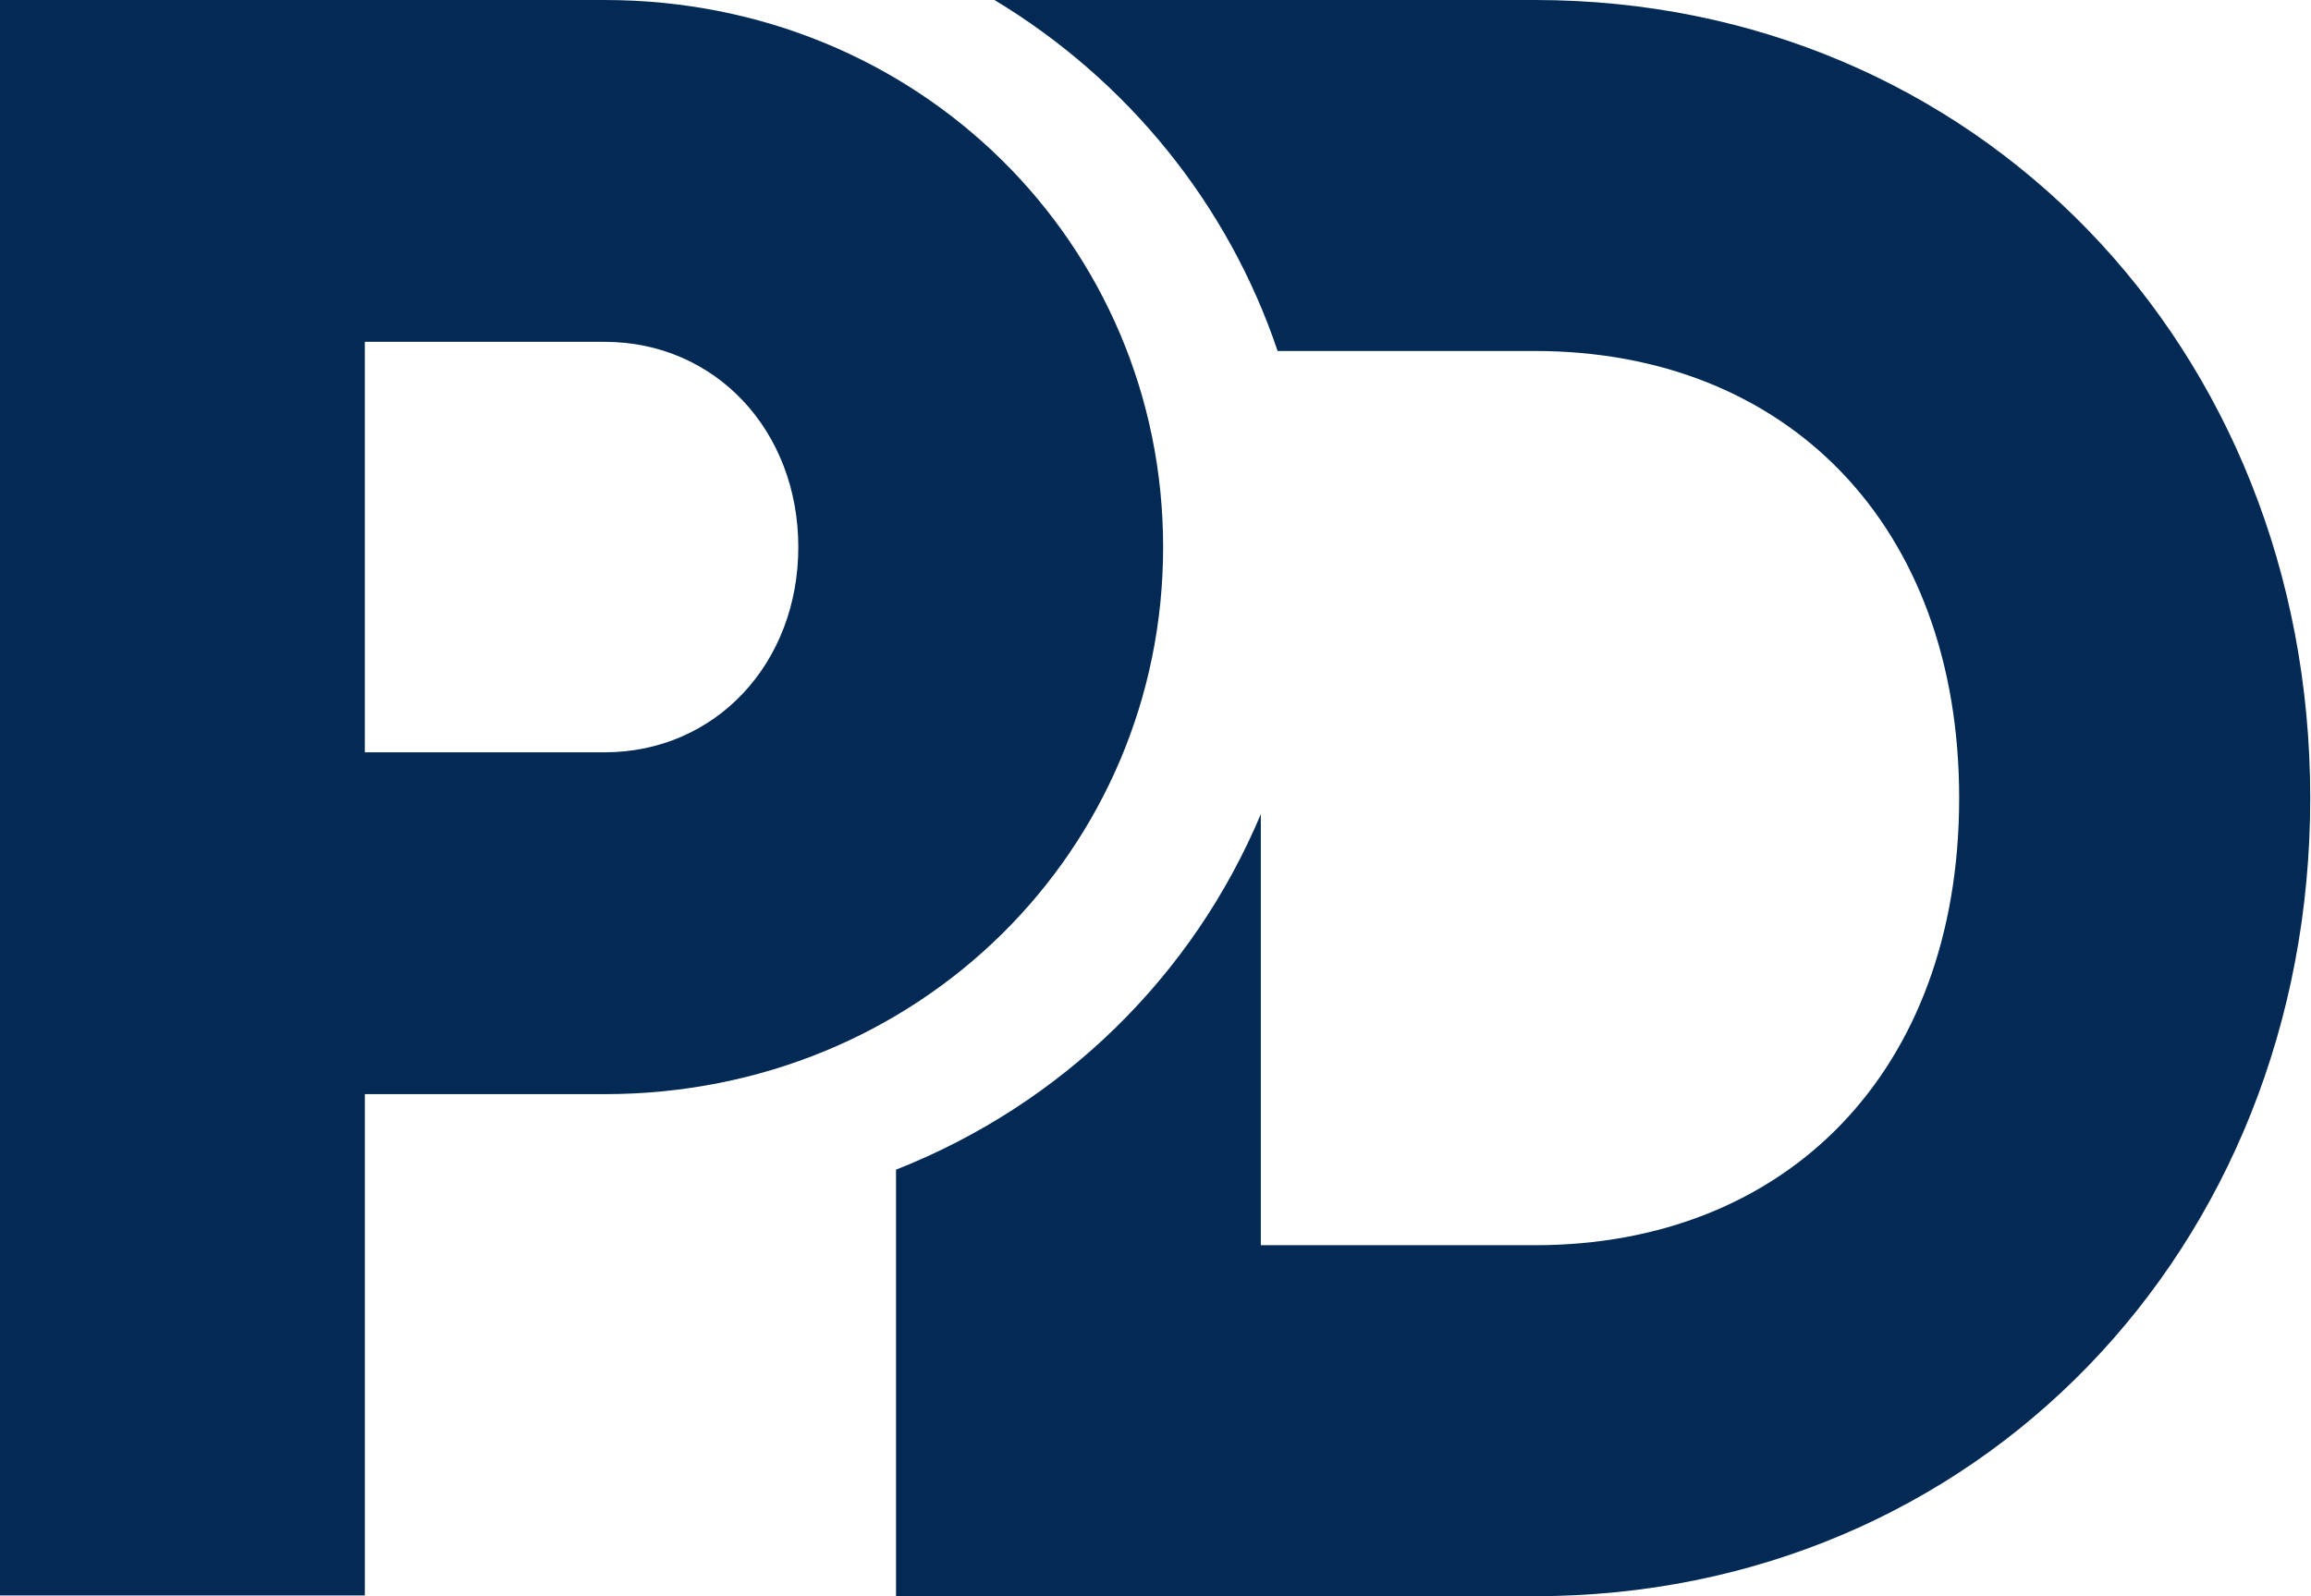
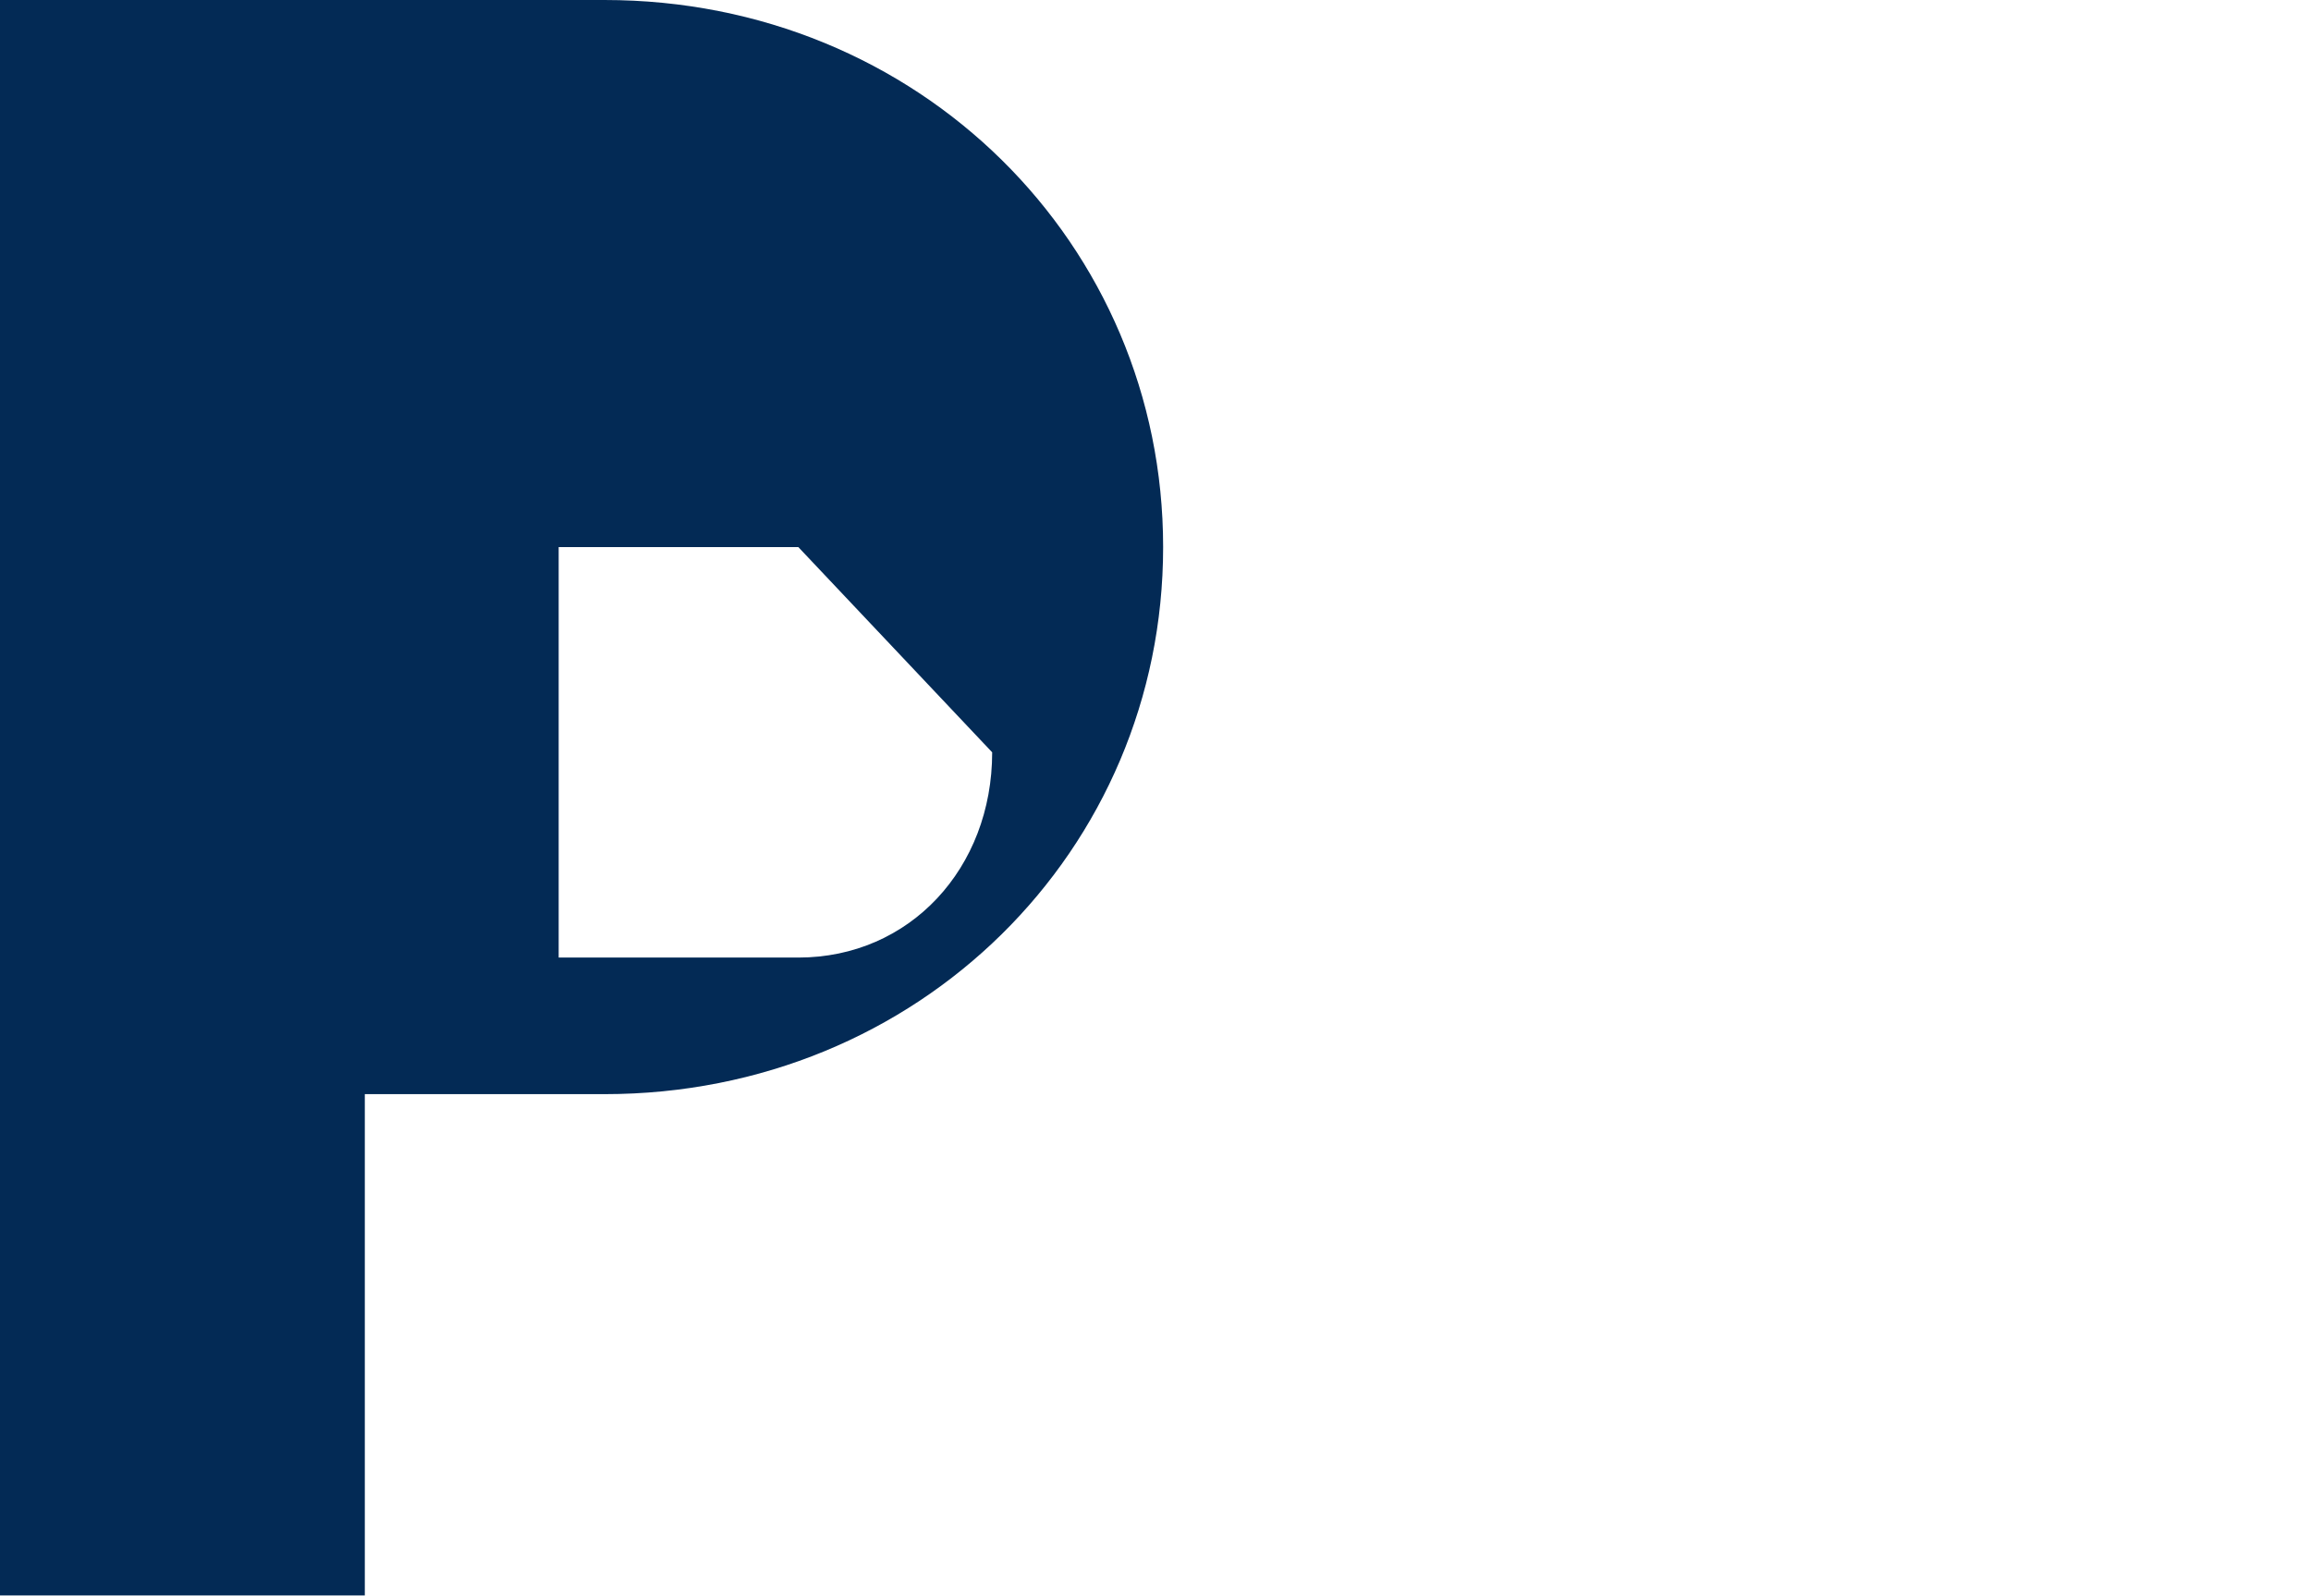
<svg xmlns="http://www.w3.org/2000/svg" id="Ebene_1" viewBox="0 0 302.8 209.2">
  <defs>
    <style>      .st0 {        fill: #032a55;      }    </style>
  </defs>
-   <path class="st0" d="M152.4,71.7c0,39.7-32,71.7-73.2,71.7h-31.4v65.7H0V0h79.2c41.2,0,73.2,32,73.2,71.7ZM104.6,71.7c0-15.2-10.8-26.9-25.4-26.9h-31.4v53.8h31.4c14.6,0,25.4-11.7,25.4-26.9Z" />
-   <path class="st0" d="M201.1,0h-70.8c17.4,10.5,30.6,26.7,37.1,46h33.7c32.9,0,55.6,22.7,55.6,58.6s-22.7,58.6-55.6,58.6h-35.9v-56.5c-8.9,21.2-26,38-47.8,46.6v55.9h83.7c57.7,0,101.6-45.4,101.6-104.6S258.8,0,201.1,0Z" />
+   <path class="st0" d="M152.4,71.7c0,39.7-32,71.7-73.2,71.7h-31.4v65.7H0V0h79.2c41.2,0,73.2,32,73.2,71.7ZM104.6,71.7h-31.4v53.8h31.4c14.6,0,25.4-11.7,25.4-26.9Z" />
</svg>